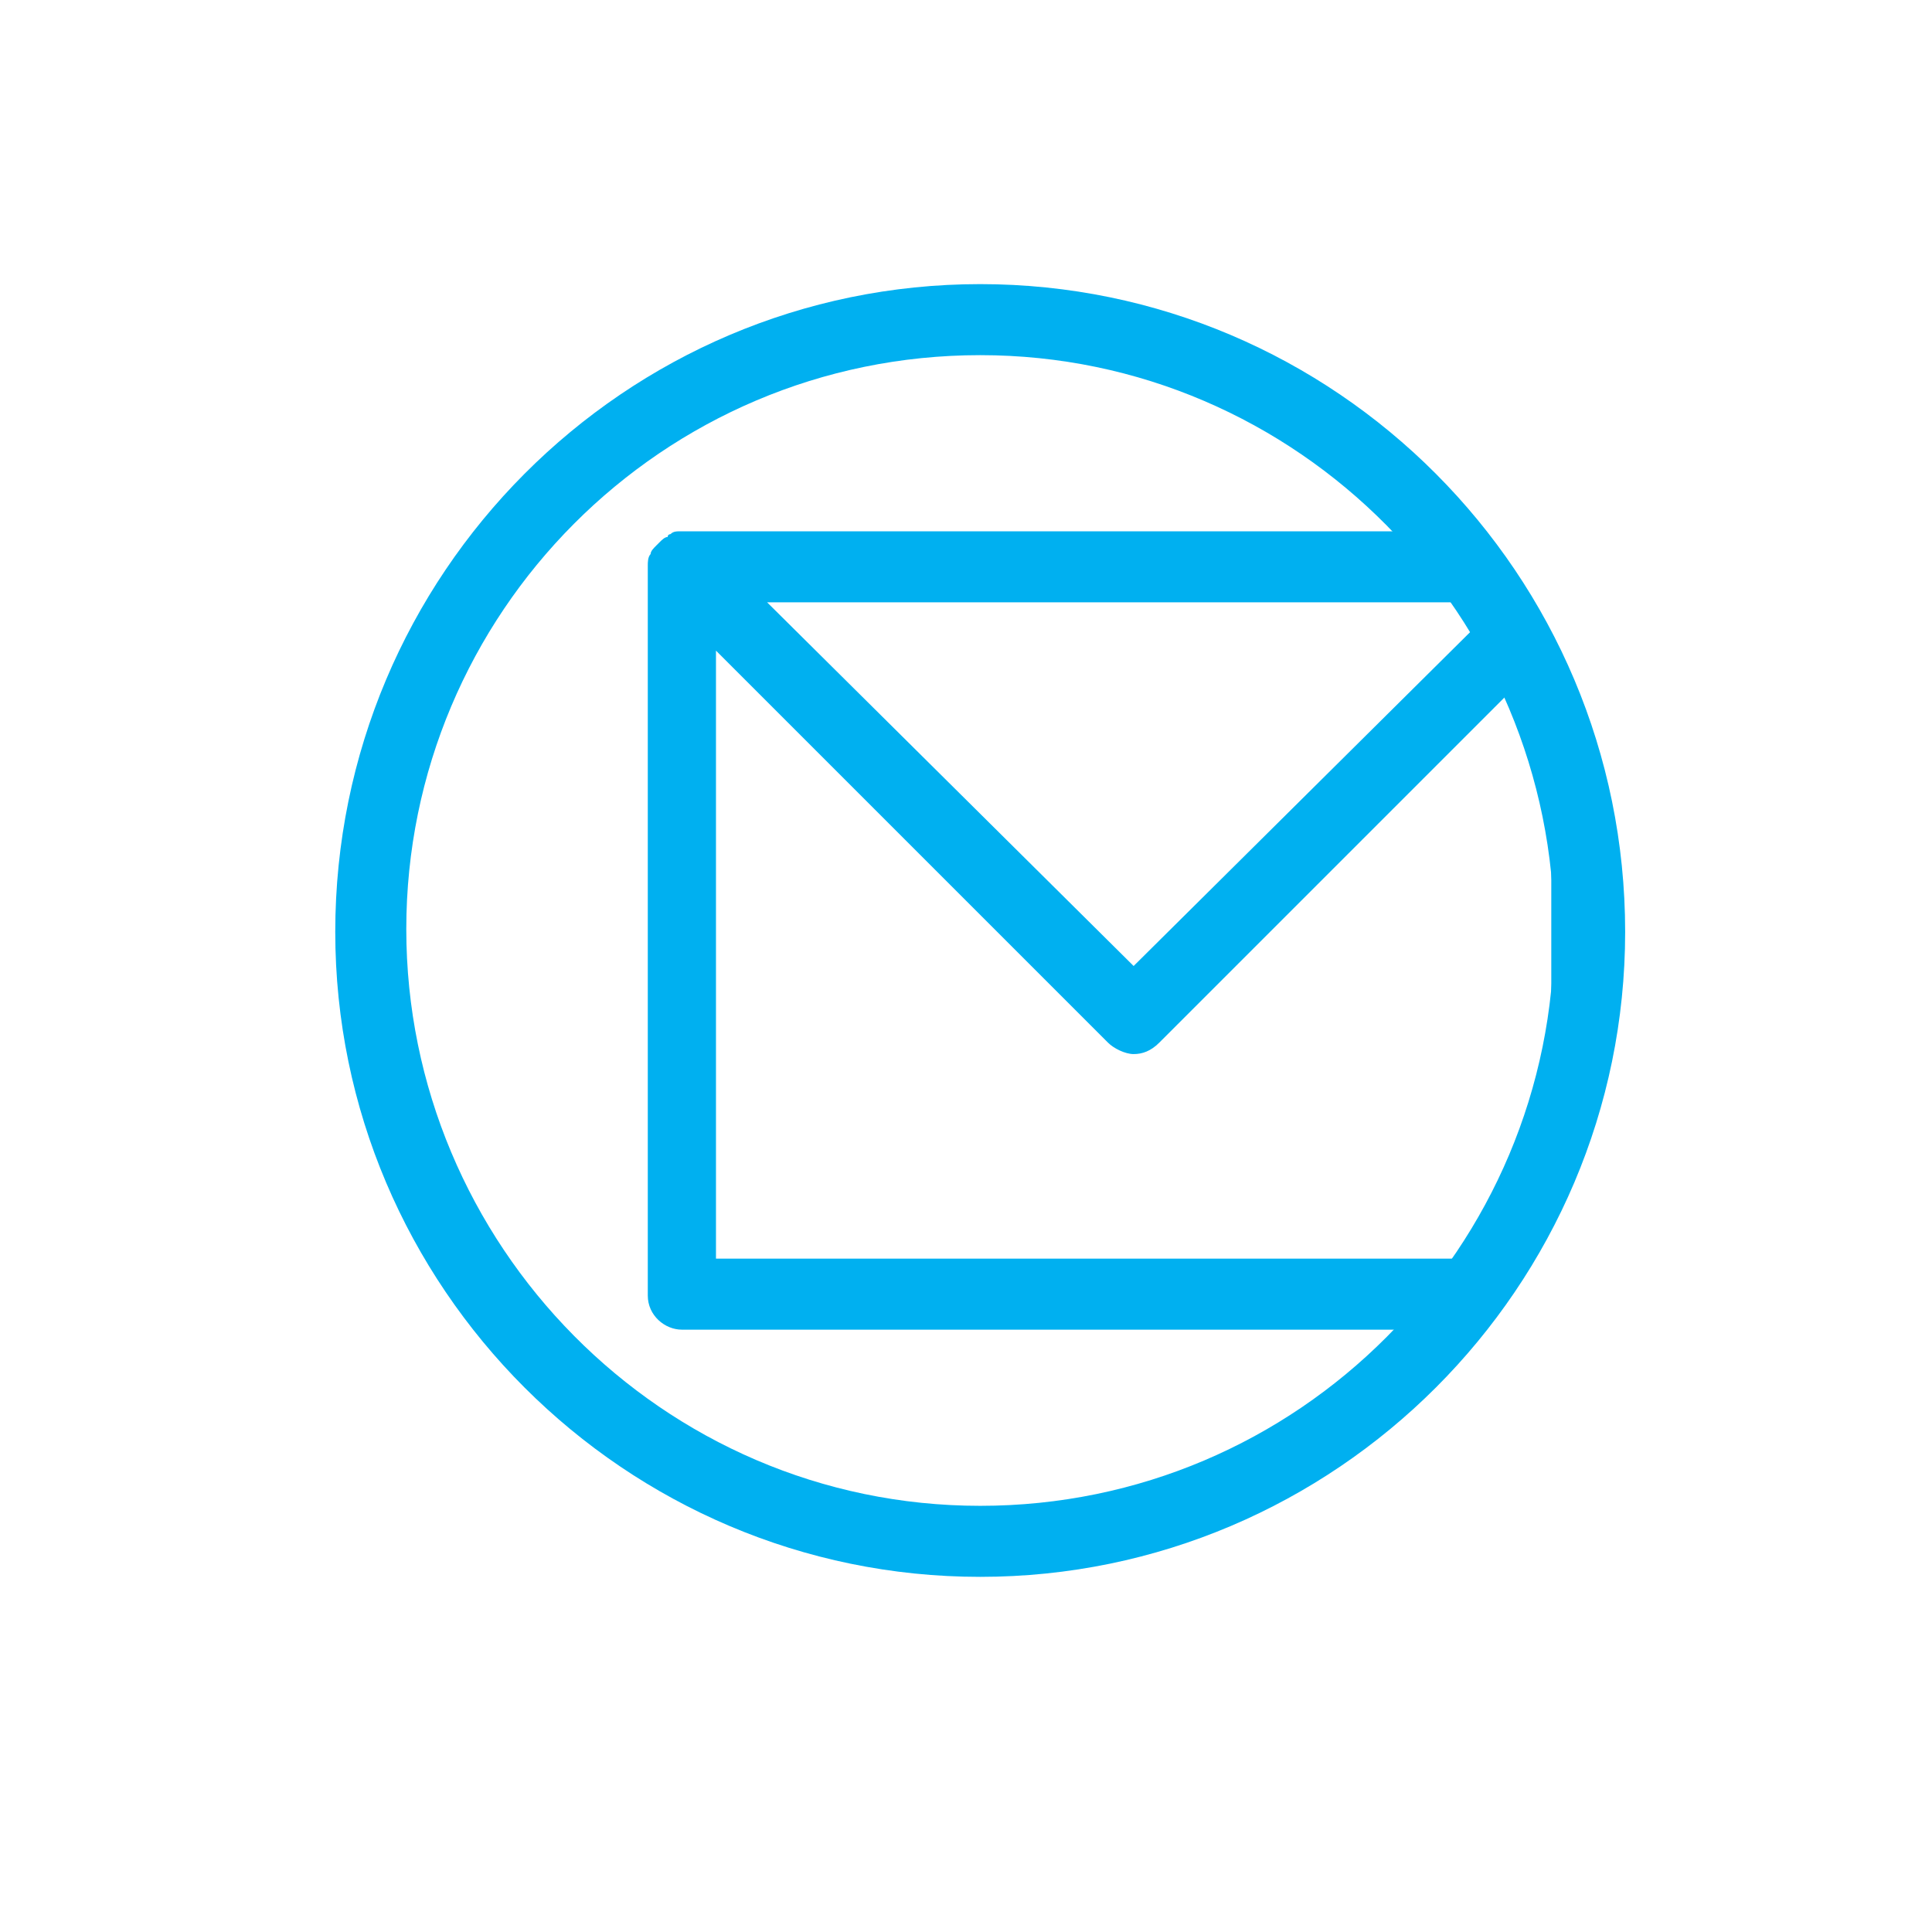
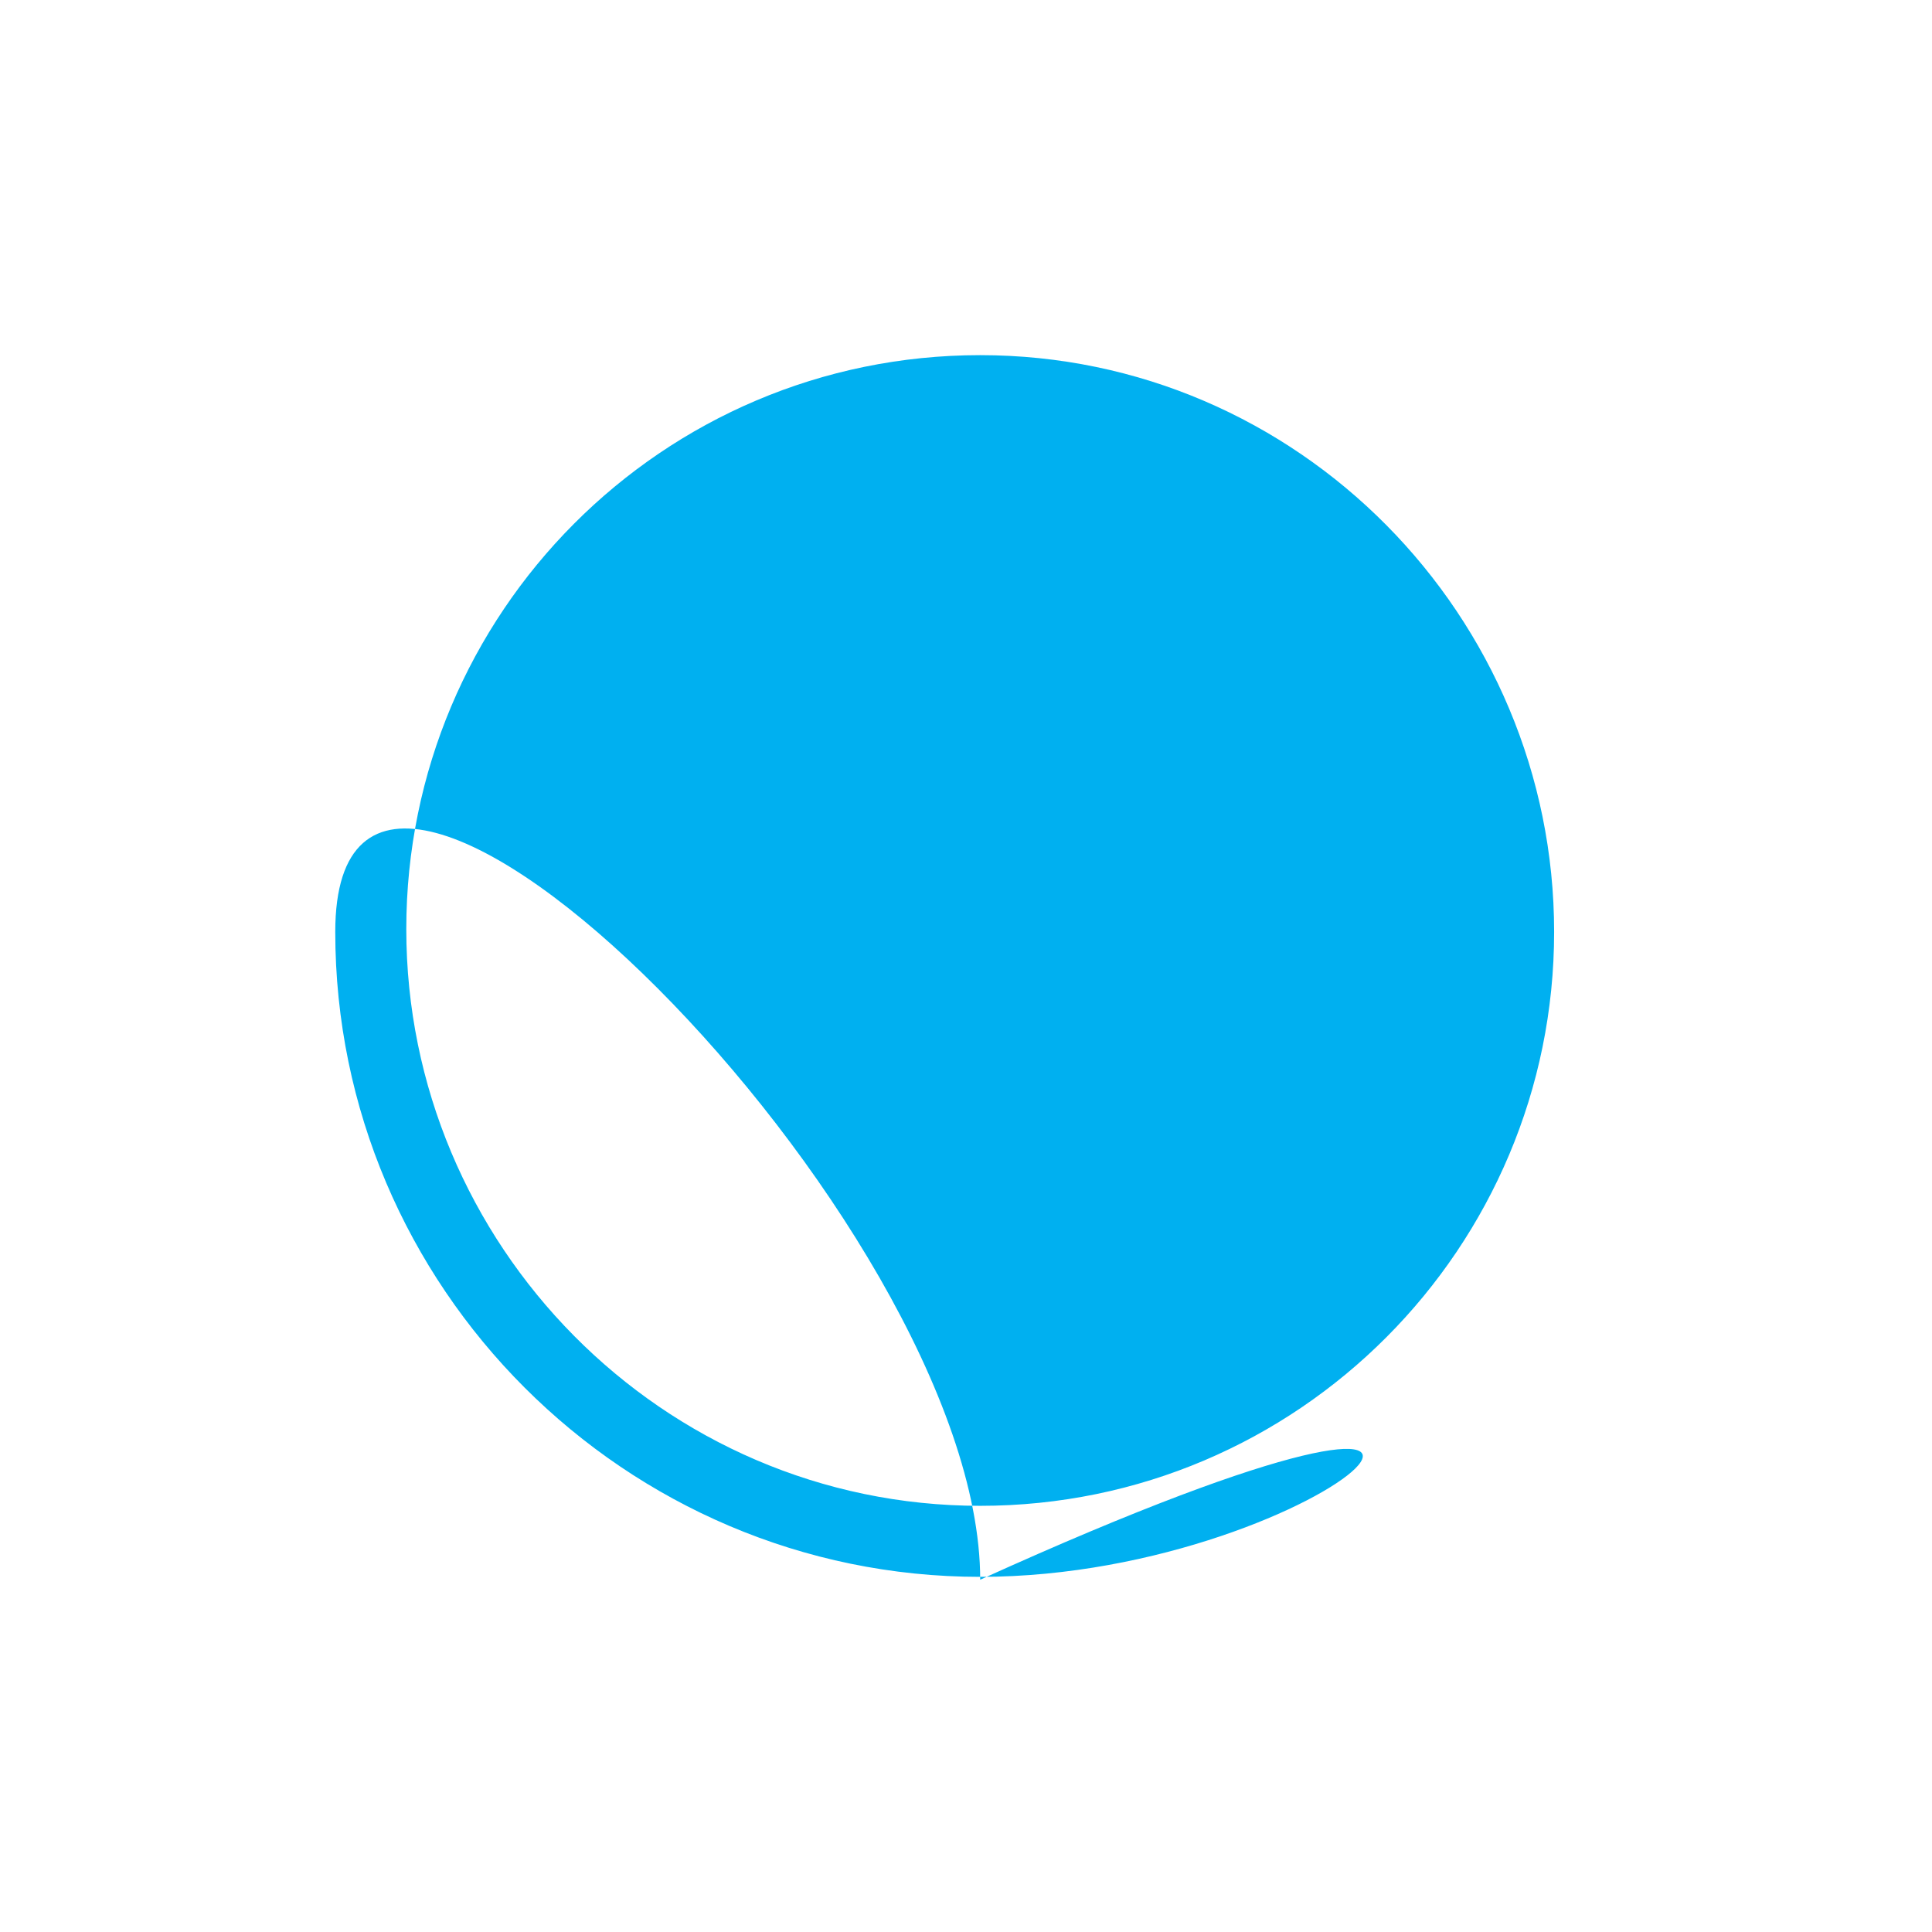
<svg xmlns="http://www.w3.org/2000/svg" xmlns:xlink="http://www.w3.org/1999/xlink" version="1.1" id="Слой_1" x="0px" y="0px" viewBox="0 0 68 68" style="enable-background:new 0 0 68 68;" xml:space="preserve">
  <style type="text/css"> .st0{fill:#00B0F0;} .st1{clip-path:url(#SVGID_00000121976735065981682600000013503855222691141249_);fill:#00B0F0;} </style>
  <g id="BACKGROUND"> </g>
  <g id="BACKGROUND_00000075134342541668084950000006607706189912094372_"> </g>
  <g id="DESIGNED_BY_FREEPIK"> </g>
  <g>
-     <path class="st0" d="M34.5,55.5c-12.5,0-22.7-10.2-22.7-22.7C11.8,20.2,22,10,34.5,10s22.7,10.2,22.7,22.8 C57.2,45.3,47,55.5,34.5,55.5z M34.5,12.5c-11.2,0-20.2,9.1-20.2,20.2S23.3,53,34.5,53s20.2-9.1,20.2-20.2S45.7,12.5,34.5,12.5z" />
+     <path class="st0" d="M34.5,55.5c-12.5,0-22.7-10.2-22.7-22.7s22.7,10.2,22.7,22.8 C57.2,45.3,47,55.5,34.5,55.5z M34.5,12.5c-11.2,0-20.2,9.1-20.2,20.2S23.3,53,34.5,53s20.2-9.1,20.2-20.2S45.7,12.5,34.5,12.5z" />
  </g>
  <g>
    <g>
      <defs>
        <path id="SVGID_1_" d="M34.5,11.2C22.6,11.2,13,20.9,13,32.8s9.7,21.5,21.5,21.5c11.9,0,21.5-9.7,21.5-21.5S46.4,11.2,34.5,11.2z " />
      </defs>
      <clipPath id="SVGID_00000098186248906594732650000006031735435641267332_">
        <use xlink:href="#SVGID_1_" style="overflow:visible;" />
      </clipPath>
-       <path style="clip-path:url(#SVGID_00000098186248906594732650000006031735435641267332_);fill:#00B0F0;" d="M57.1,19.9 c0-0.1,0-0.3-0.1-0.4l0,0l0,0c-0.1-0.1-0.1-0.2-0.2-0.3l-0.1-0.1c-0.1-0.1-0.2-0.1-0.3-0.2c0,0-0.1,0-0.1-0.1 c-0.1-0.1-0.3-0.1-0.4-0.1H24c-0.2,0-0.3,0-0.4,0.1c0,0-0.1,0-0.1,0.1c-0.1,0-0.2,0.1-0.3,0.2l-0.1,0.1c-0.1,0.1-0.2,0.2-0.2,0.3 l0,0l0,0c-0.1,0.1-0.1,0.3-0.1,0.4l0,0v25.7c0,0.7,0.6,1.2,1.2,1.2h31.8c0.7,0,1.2-0.6,1.2-1.2L57.1,19.9L57.1,19.9z M52.8,21.2 L39.9,34L27,21.2H52.8z M25.2,44.3V22.9L39,36.7c0.2,0.2,0.6,0.4,0.9,0.4s0.6-0.1,0.9-0.4l13.8-13.8v21.4 C54.6,44.3,25.2,44.3,25.2,44.3z" />
    </g>
  </g>
</svg>